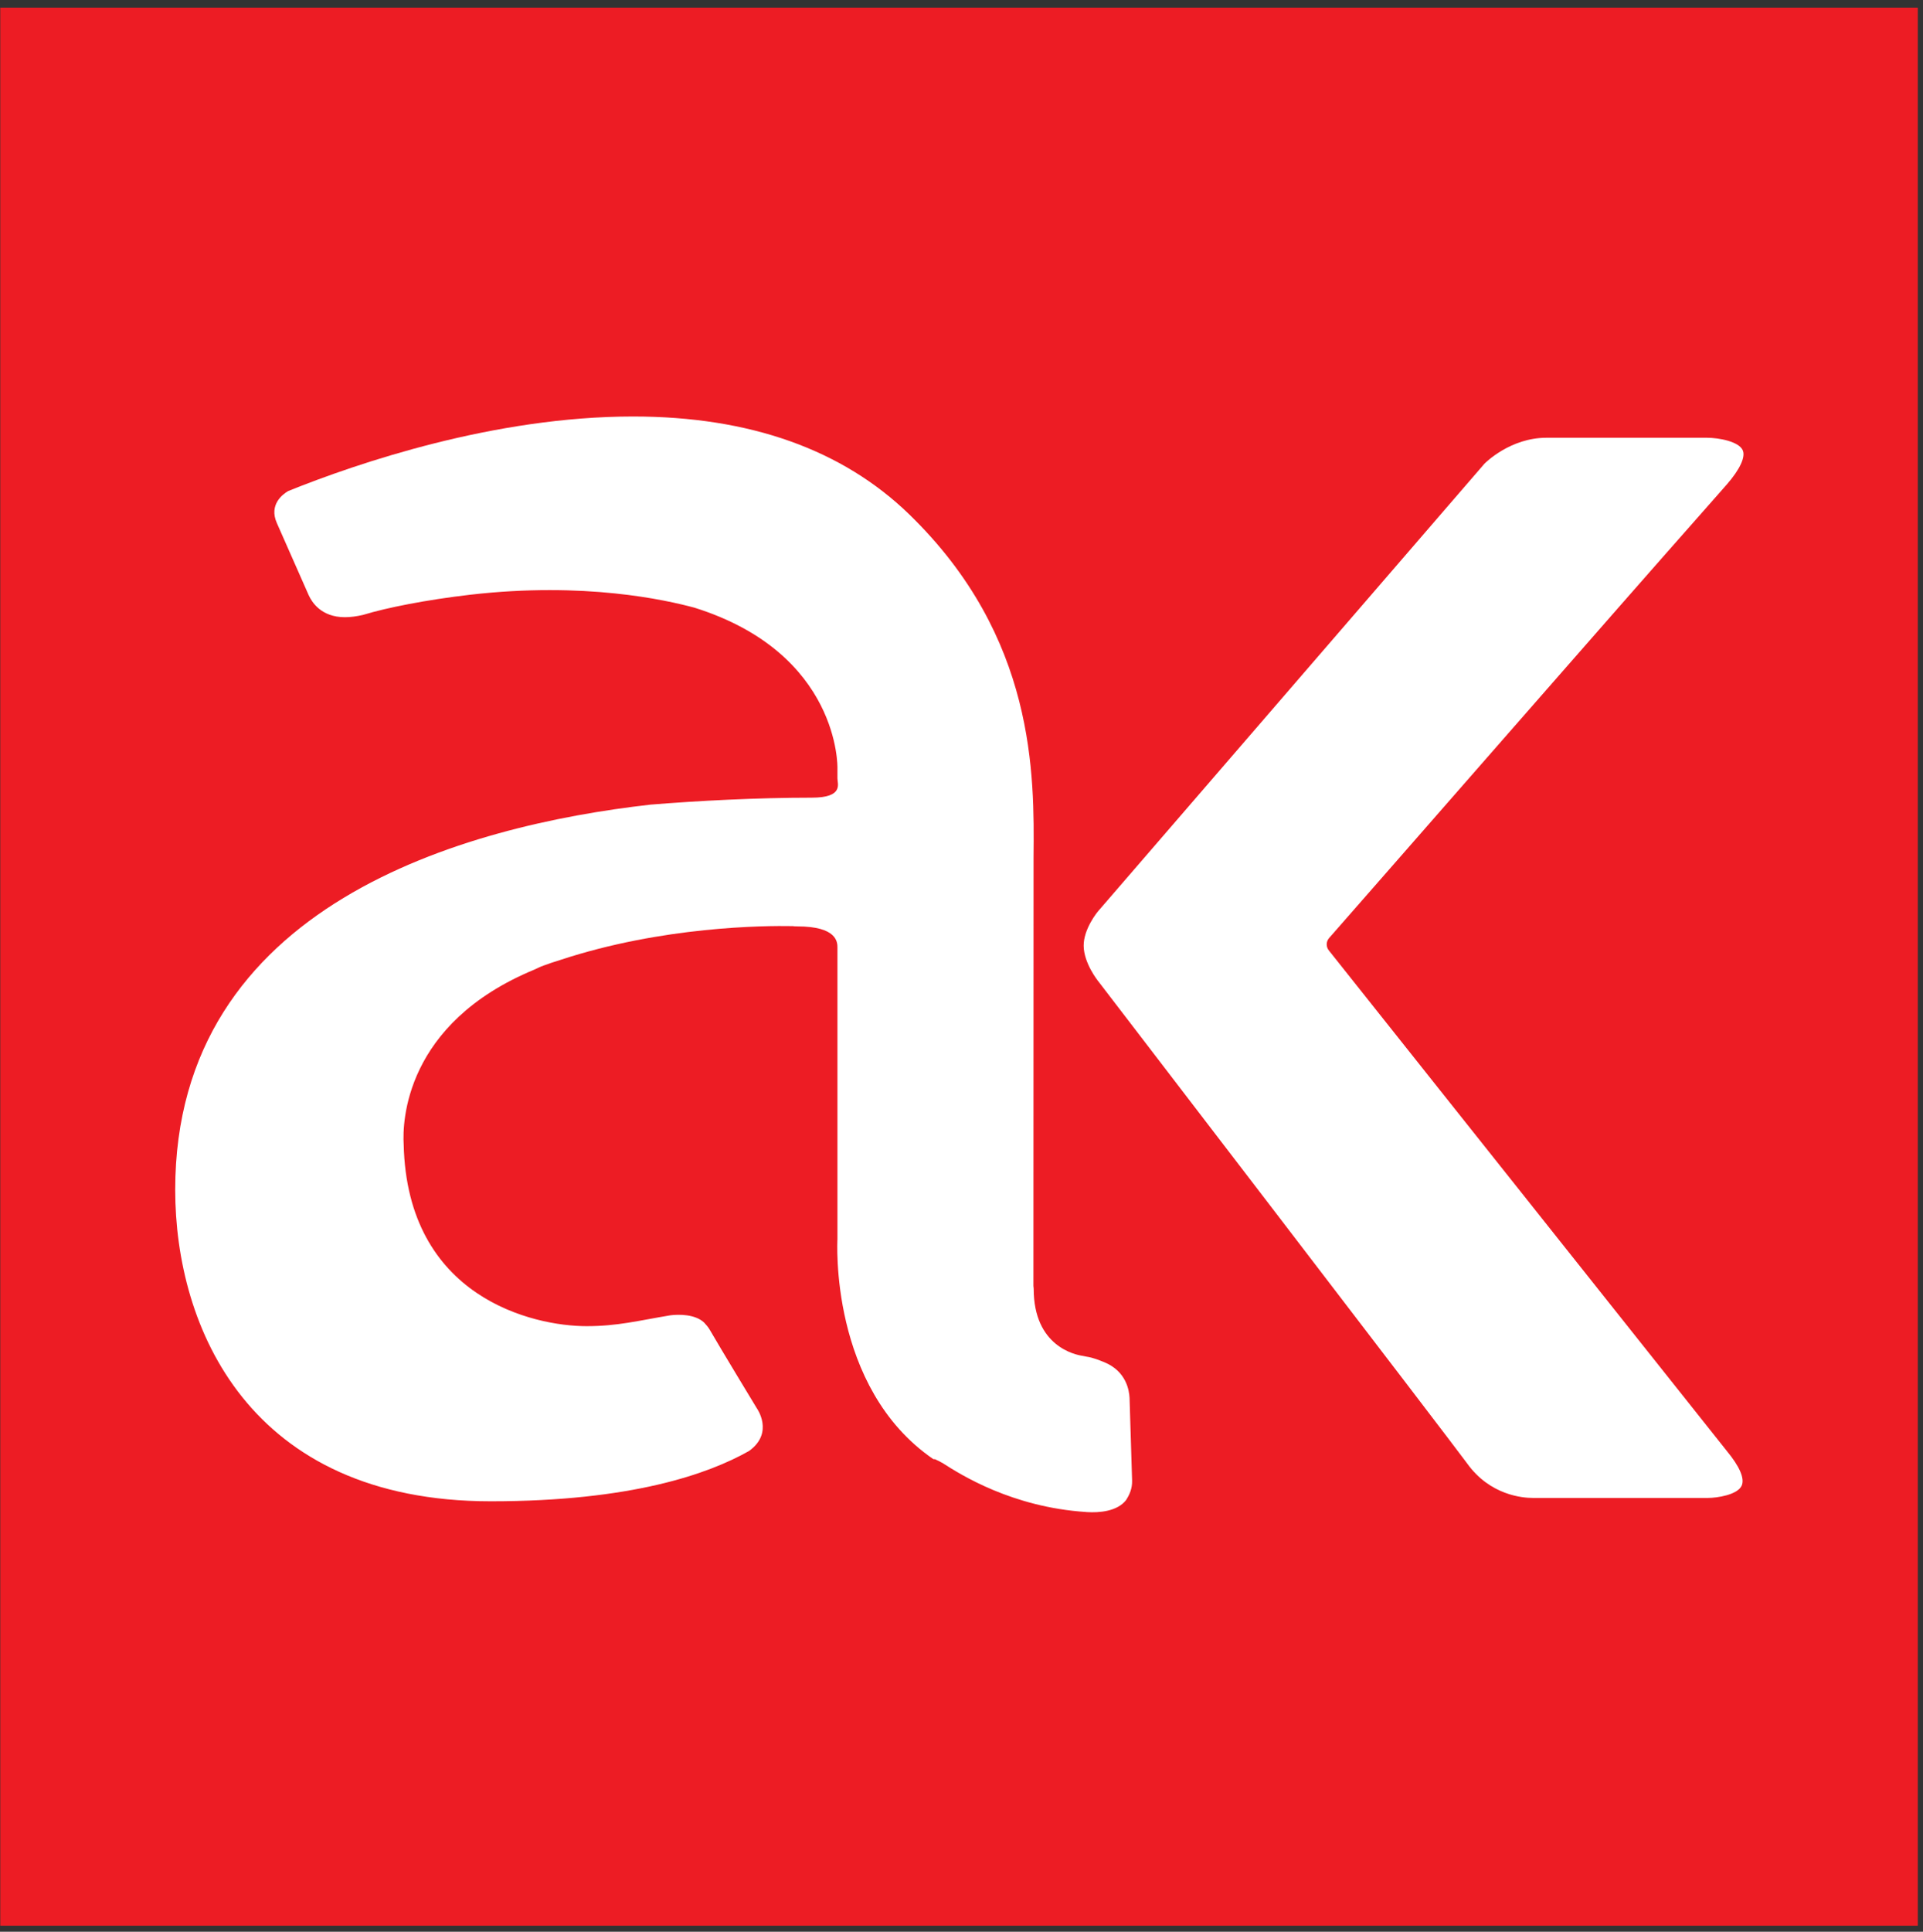
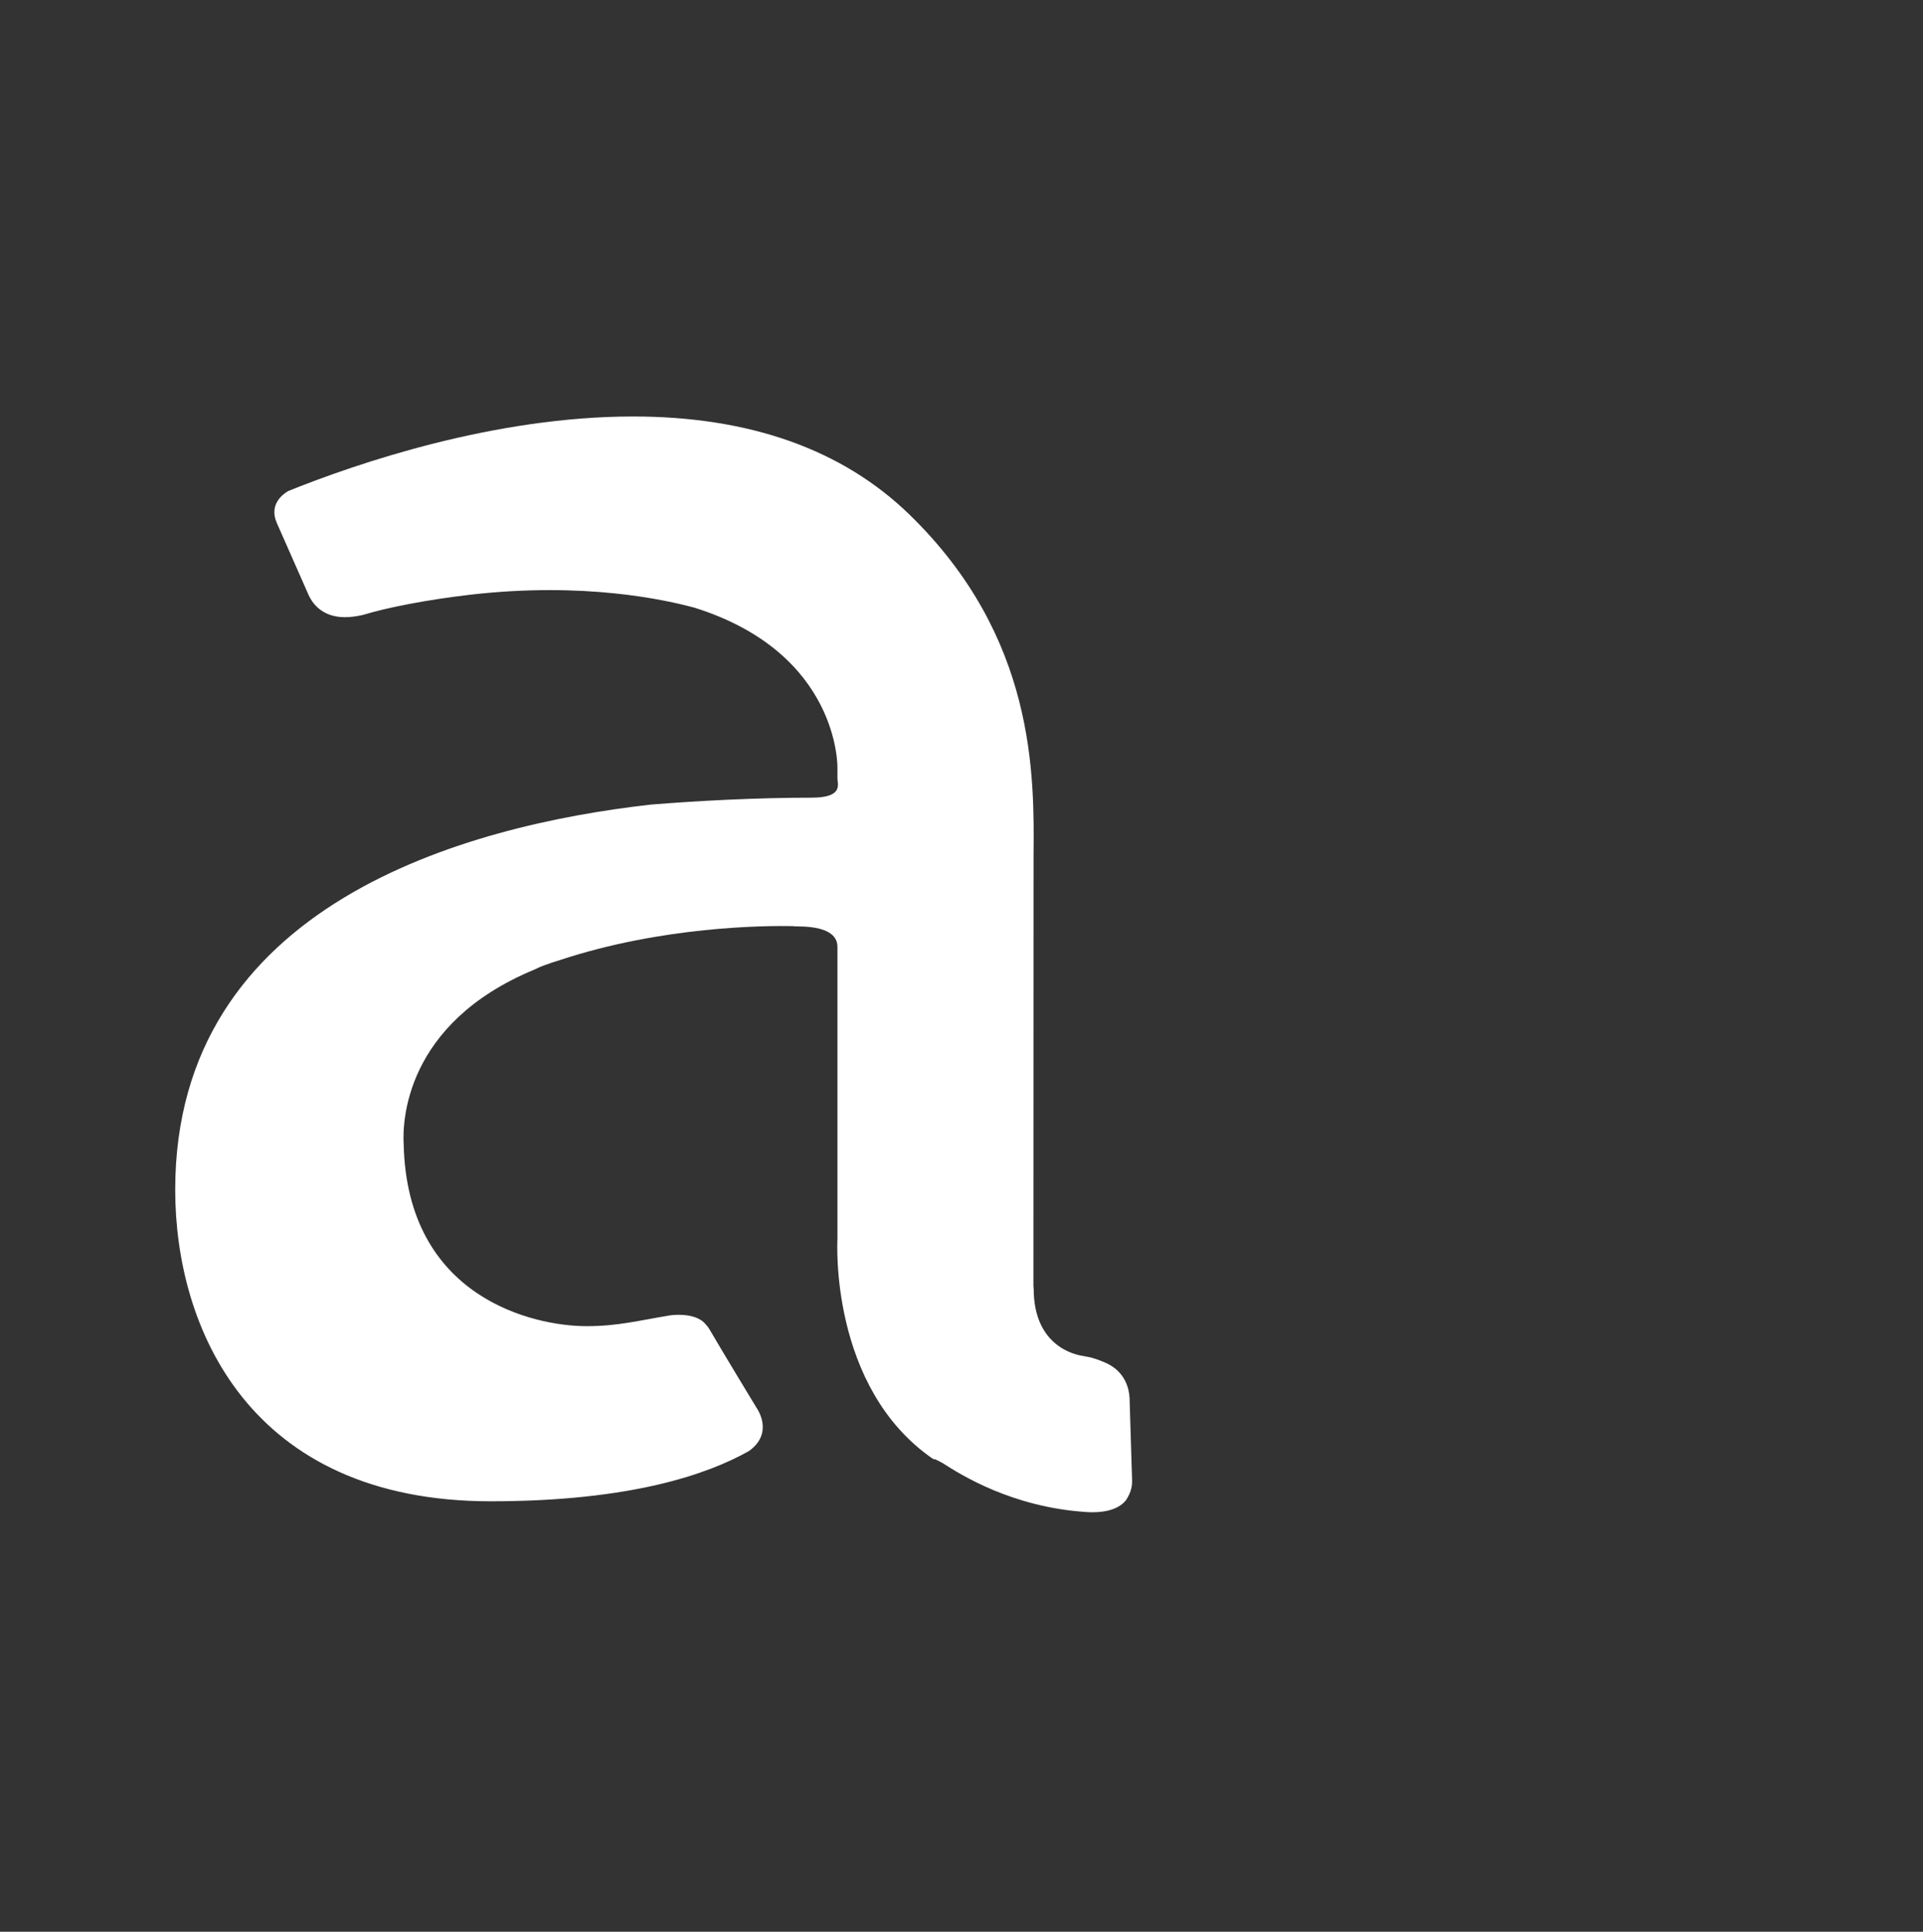
<svg xmlns="http://www.w3.org/2000/svg" width="56.16pt" height="56.4pt" viewBox="0 0 56.16 56.4" version="1.1">
  <rect x="0" y="0" width="56.16" height="56.4" fill="#333333" stroke="none" />
  <defs>
    <clipPath id="clip1">
-       <path d="M 0 0 L 56.16 0 L 56.16 56.398 L 0 56.398 Z M 0 0 " />
-     </clipPath>
+       </clipPath>
  </defs>
  <g id="surface1">
    <g clip-path="url(#clip1)" clip-rule="nonzero">
-       <path style=" stroke:none;fill-rule:evenodd;fill:rgb(92.967%,11.307%,14.064%);fill-opacity:1;" d="M 56.008 0.223 L 0.008 0.223 L 0.008 56.223 L 56.008 56.223 L 56.008 0.223 " />
-     </g>
-     <path style=" stroke:none;fill-rule:nonzero;fill:rgb(100%,100%,100%);fill-opacity:1;" d="M 38.812 27.754 C 38.723 27.648 38.723 27.492 38.816 27.387 C 40.785 25.145 47.293 17.691 49.711 14.961 L 50.43 14.145 C 50.812 13.707 50.984 13.34 50.895 13.145 C 50.785 12.895 50.215 12.781 49.848 12.781 L 45.164 12.781 C 44.109 12.781 43.383 13.508 43.352 13.539 L 32.078 26.594 C 32.039 26.637 31.645 27.125 31.648 27.613 C 31.652 28.121 32.059 28.633 32.086 28.664 C 32.086 28.664 42.512 42.258 42.844 42.723 C 43.516 43.664 44.48 43.734 44.762 43.734 L 49.883 43.734 C 50.145 43.734 50.738 43.645 50.863 43.379 C 50.961 43.168 50.801 42.809 50.422 42.352 L 38.812 27.754 " />
+       </g>
    <path style=" stroke:none;fill-rule:nonzero;fill:rgb(100%,100%,100%);fill-opacity:1;" d="M 32.988 40.812 C 32.977 40.605 32.898 40.035 32.246 39.77 C 32.098 39.711 31.922 39.637 31.73 39.609 C 31.695 39.605 31.652 39.59 31.617 39.586 C 31.402 39.555 30.188 39.309 30.188 37.625 C 30.188 37.594 30.18 37.57 30.18 37.543 L 30.184 25.031 C 30.207 22.625 30.25 18.609 26.559 15.023 C 24.605 13.125 21.895 12.16 18.488 12.16 C 14.438 12.16 10.445 13.52 8.418 14.336 C 8.262 14.426 7.844 14.73 8.086 15.273 L 9.016 17.379 C 9.105 17.57 9.371 18.02 10.074 18.02 C 10.238 18.02 10.414 17.996 10.602 17.953 C 11.289 17.742 12.453 17.512 13.738 17.363 C 17.078 16.98 19.441 17.516 20.281 17.742 C 24.539 19.078 24.457 22.422 24.457 22.422 L 24.457 22.73 C 24.457 22.883 24.645 23.289 23.707 23.289 C 22.105 23.289 20.383 23.379 19 23.492 C 13.602 24.102 5.117 26.395 5.117 34.738 C 5.117 38.746 7.262 43.832 14.332 43.832 C 18.438 43.832 20.688 43.035 21.875 42.363 C 22.621 41.828 22.098 41.109 22.098 41.109 C 22.098 41.109 21.027 39.344 20.73 38.828 C 20.68 38.738 20.621 38.68 20.562 38.613 C 20.301 38.367 19.824 38.371 19.578 38.402 C 18.652 38.555 18.039 38.719 17.133 38.719 C 15.578 38.719 11.891 37.891 11.789 33.41 C 11.75 32.766 11.816 29.879 15.605 28.309 C 15.699 28.266 15.773 28.227 15.883 28.188 C 15.949 28.164 16.016 28.145 16.082 28.117 C 16.172 28.09 16.266 28.059 16.363 28.027 C 19.336 27.047 22.316 27.023 23.156 27.039 C 23.215 27.043 23.172 27.047 23.281 27.047 C 24.453 27.047 24.457 27.512 24.457 27.668 L 24.457 36.18 C 24.457 36.18 24.203 40.508 27.258 42.602 C 27.258 42.602 27.309 42.605 27.312 42.605 C 27.328 42.617 27.395 42.645 27.426 42.66 C 27.453 42.68 27.5 42.699 27.527 42.715 C 28.062 43.059 29.559 44.004 31.719 44.145 C 31.727 44.148 31.746 44.148 31.754 44.148 C 32.09 44.168 32.621 44.133 32.883 43.801 C 32.984 43.645 33.07 43.461 33.062 43.223 L 32.988 40.812 " />
  </g>
</svg>